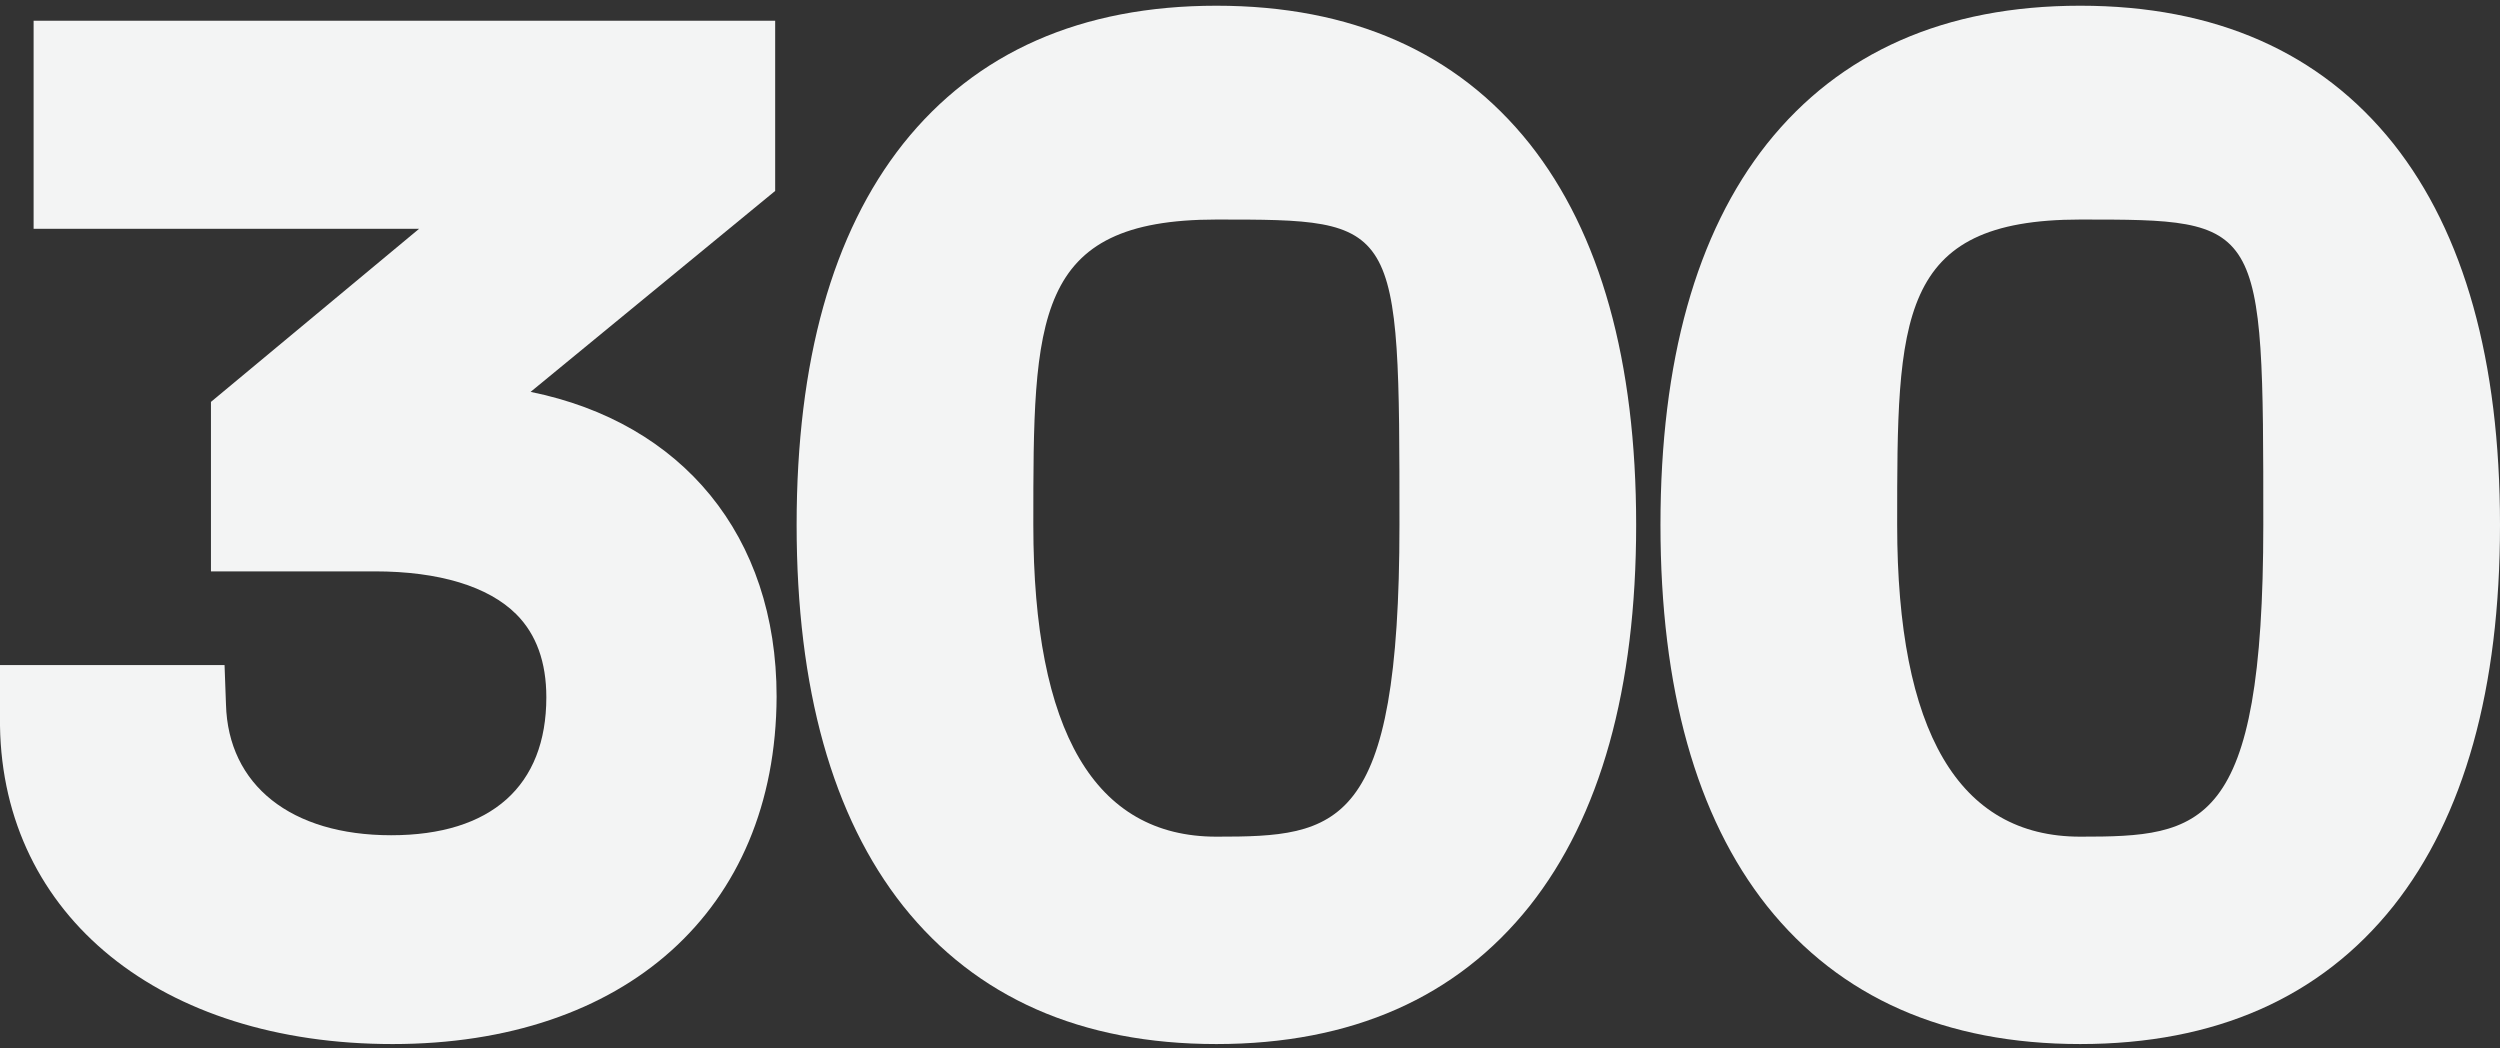
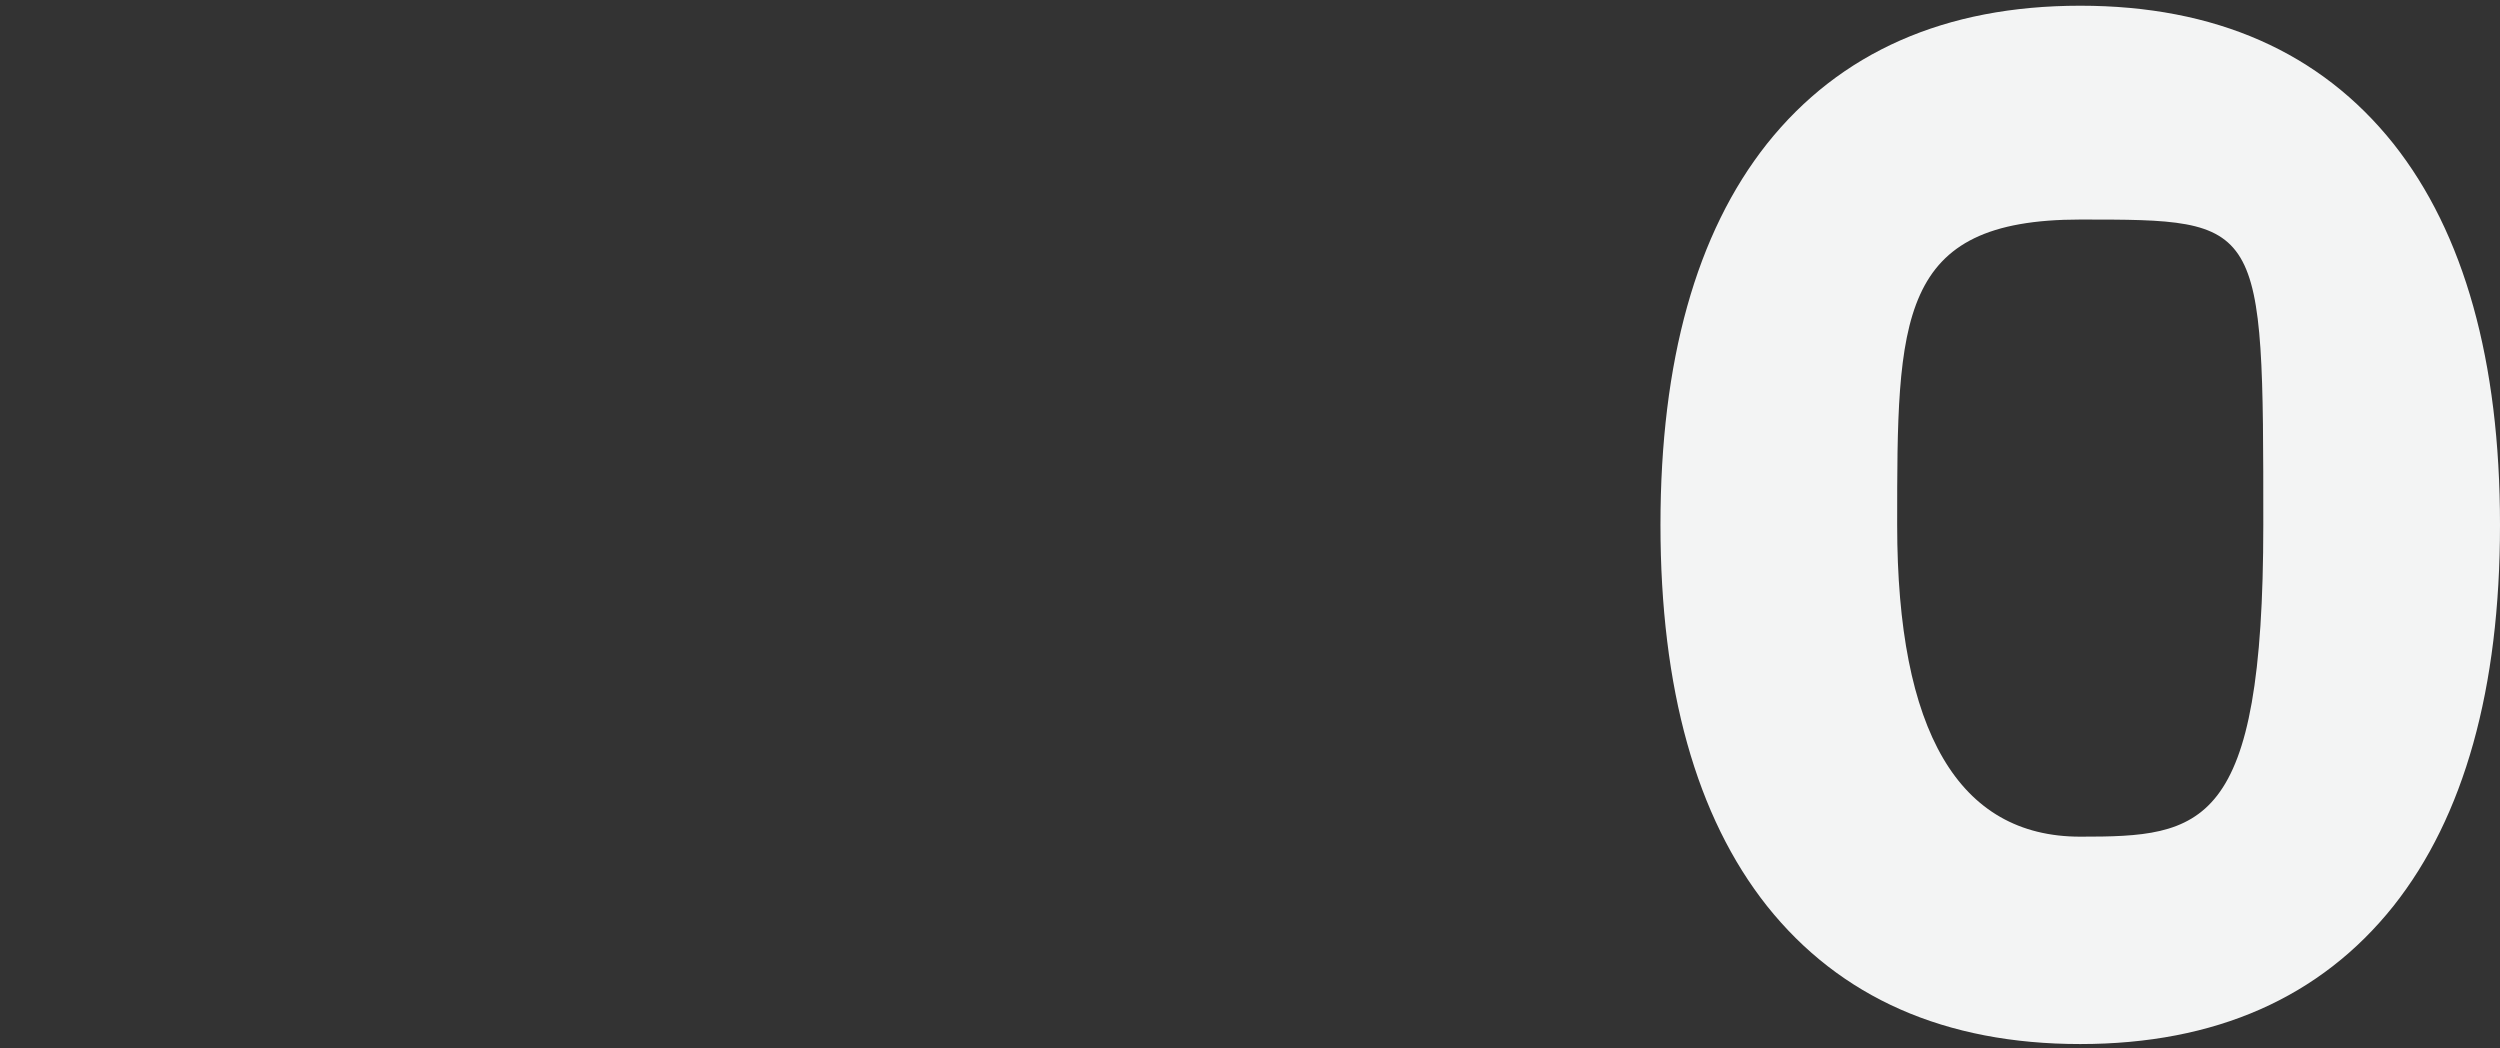
<svg xmlns="http://www.w3.org/2000/svg" id="Laag_3" version="1.1" viewBox="0 0 349.6 146.6">
  <rect x="0" y="0" width="349.6" height="146.6" fill="#333333" stroke="none" />
  <defs>
    <style> .st0 { fill: #f3f4f4; } </style>
  </defs>
-   <path class="st0" d="M74.2,54.8l34.2-28.1V2.9H4.7v29.1h53.9l-29.1,24.2v23.7h22.9c9,0,15.9,2.1,19.8,6,2.8,2.8,4.2,6.7,4.2,11.6,0,12.4-7.7,19.3-21.7,19.3s-22.8-7-23.1-18.3l-.2-5.5H0v8.5c.4,26.6,22.5,44.5,54.9,44.5s53.6-18.6,53.7-48.6c0-22.5-13.2-38.3-34.4-42.6Z" />
-   <path class="st0" d="M170.1.8c-18.9,0-33.6,6.5-43.8,19.3-9.9,12.5-14.9,30.4-14.9,53.3s5,40.8,14.9,53.3c10.2,12.8,24.9,19.3,43.8,19.3s33.6-6.5,43.8-19.3c9.9-12.5,14.9-30.4,14.9-53.3s-5-40.8-14.9-53.3C203.7,7.3,189,.8,170.1.8ZM170.1,117c-17,0-25.6-14.7-25.6-43.6s0-42.7,25.6-42.7,25.6,0,25.6,42.7-8.6,43.6-25.6,43.6Z" />
  <path class="st0" d="M334.7,20.1c-10.2-12.8-24.9-19.3-43.8-19.3s-33.6,6.5-43.8,19.3c-9.9,12.5-14.9,30.4-14.9,53.3s5,40.8,14.9,53.3c10.2,12.8,24.9,19.3,43.8,19.3s33.6-6.5,43.8-19.3c9.9-12.5,14.9-30.4,14.9-53.3s-5-40.8-14.9-53.3ZM290.9,117c-17,0-25.6-14.7-25.6-43.6s0-42.7,25.6-42.7,25.6,0,25.6,42.7-8.6,43.6-25.6,43.6Z" />
</svg>